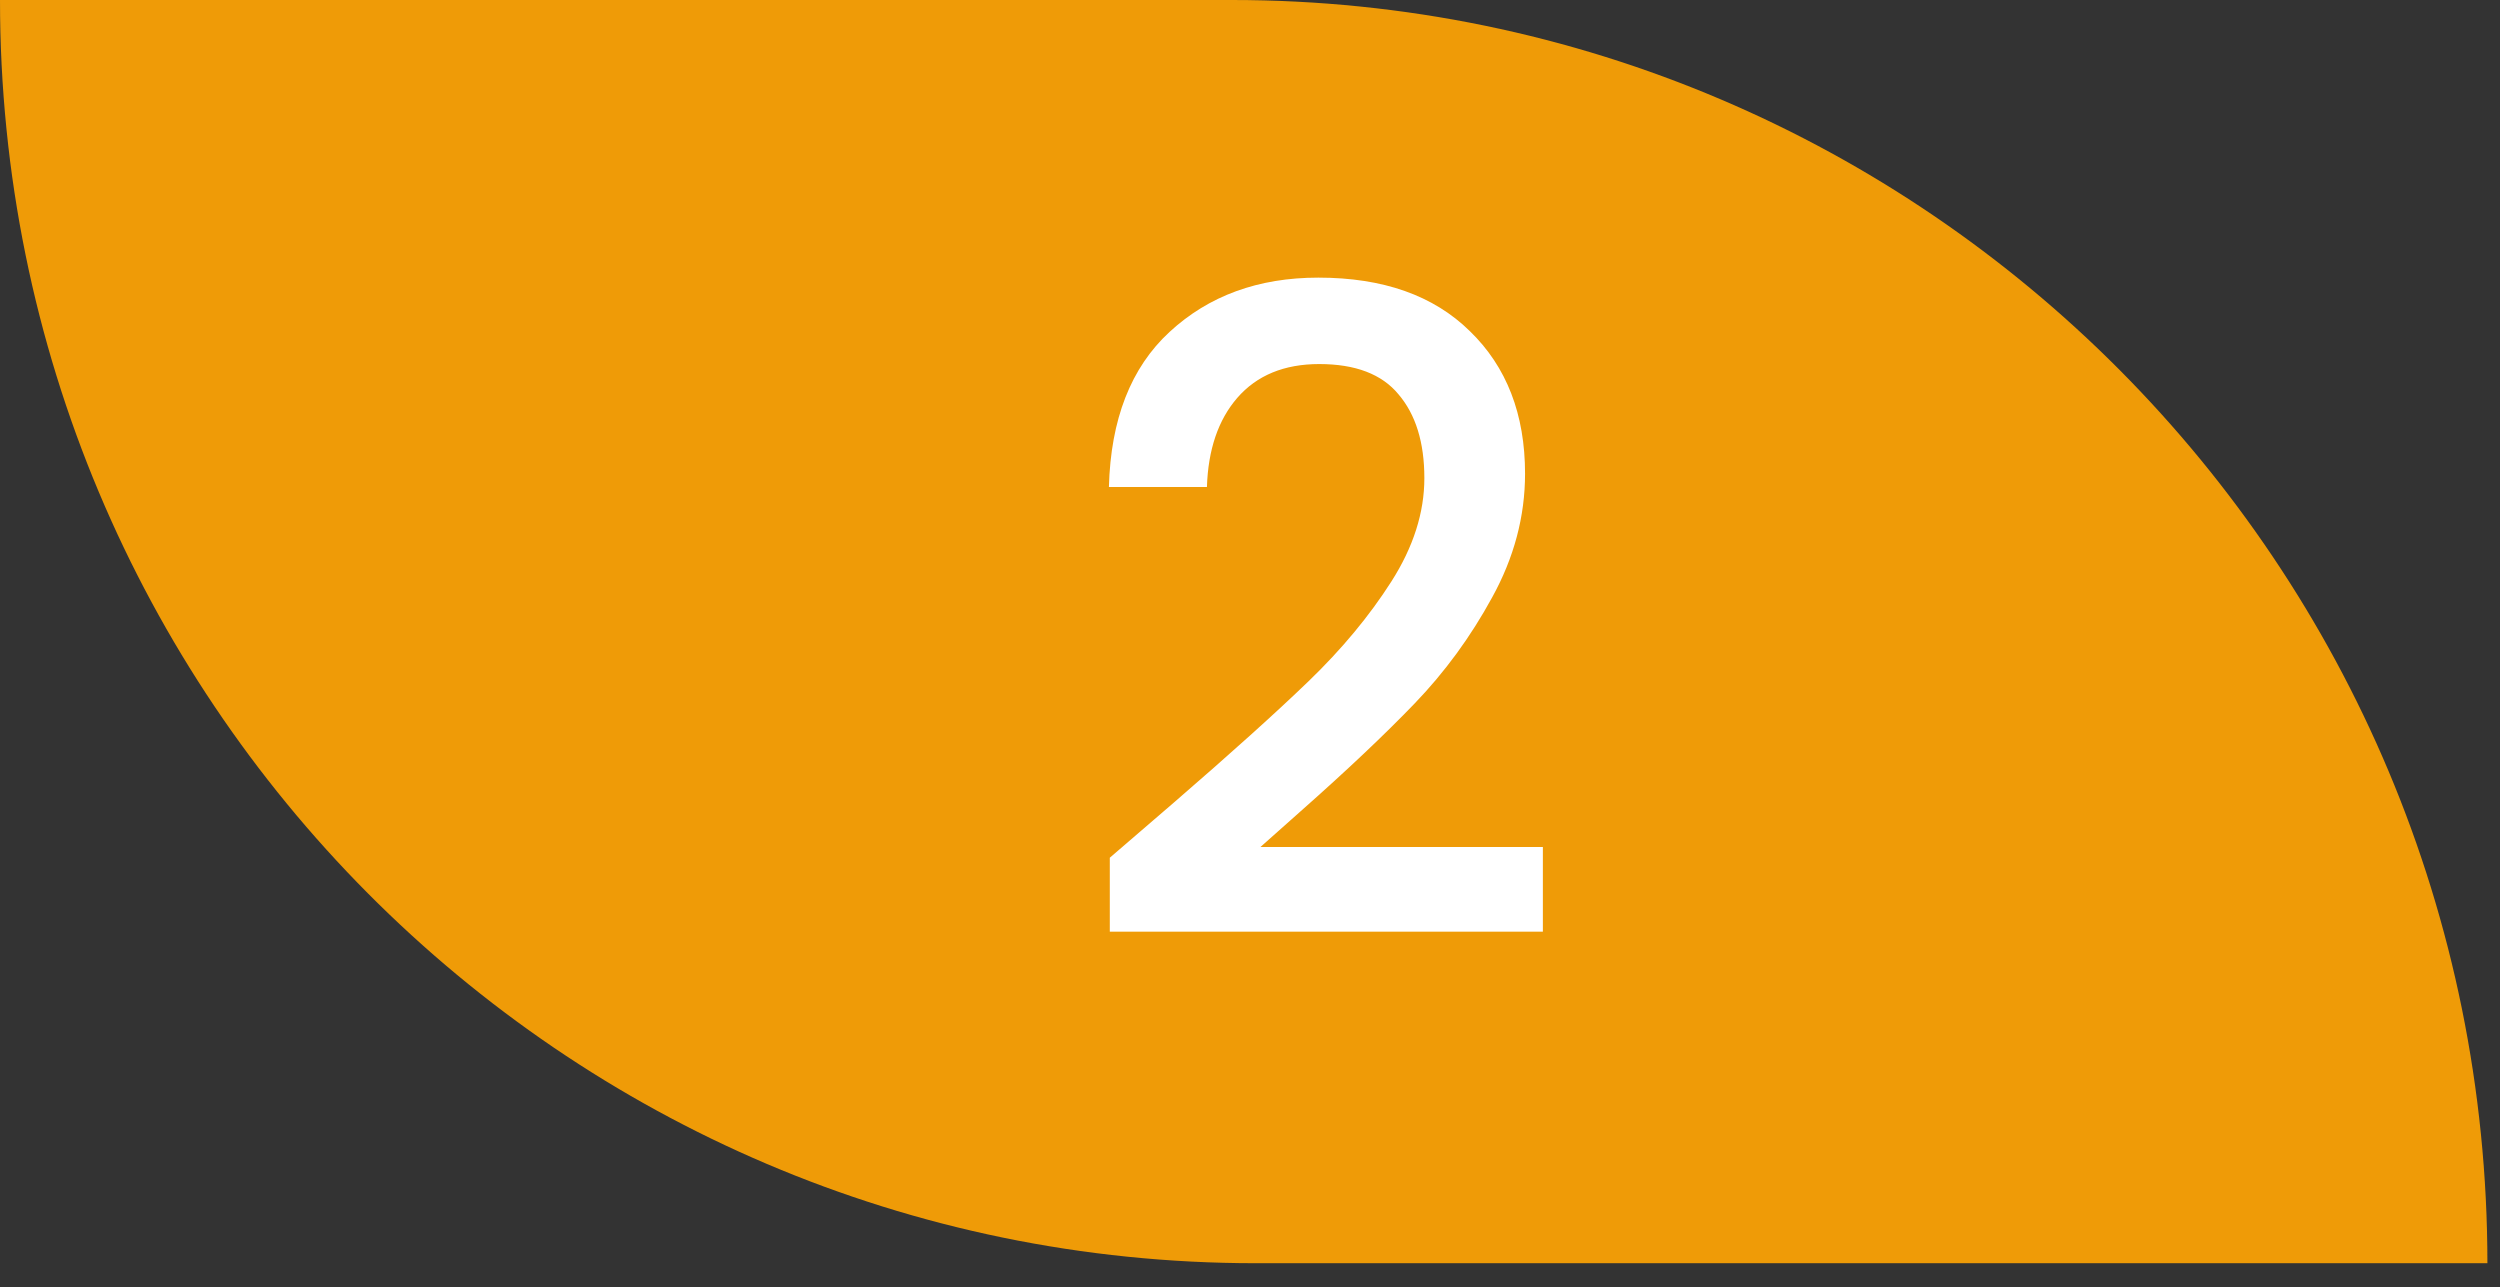
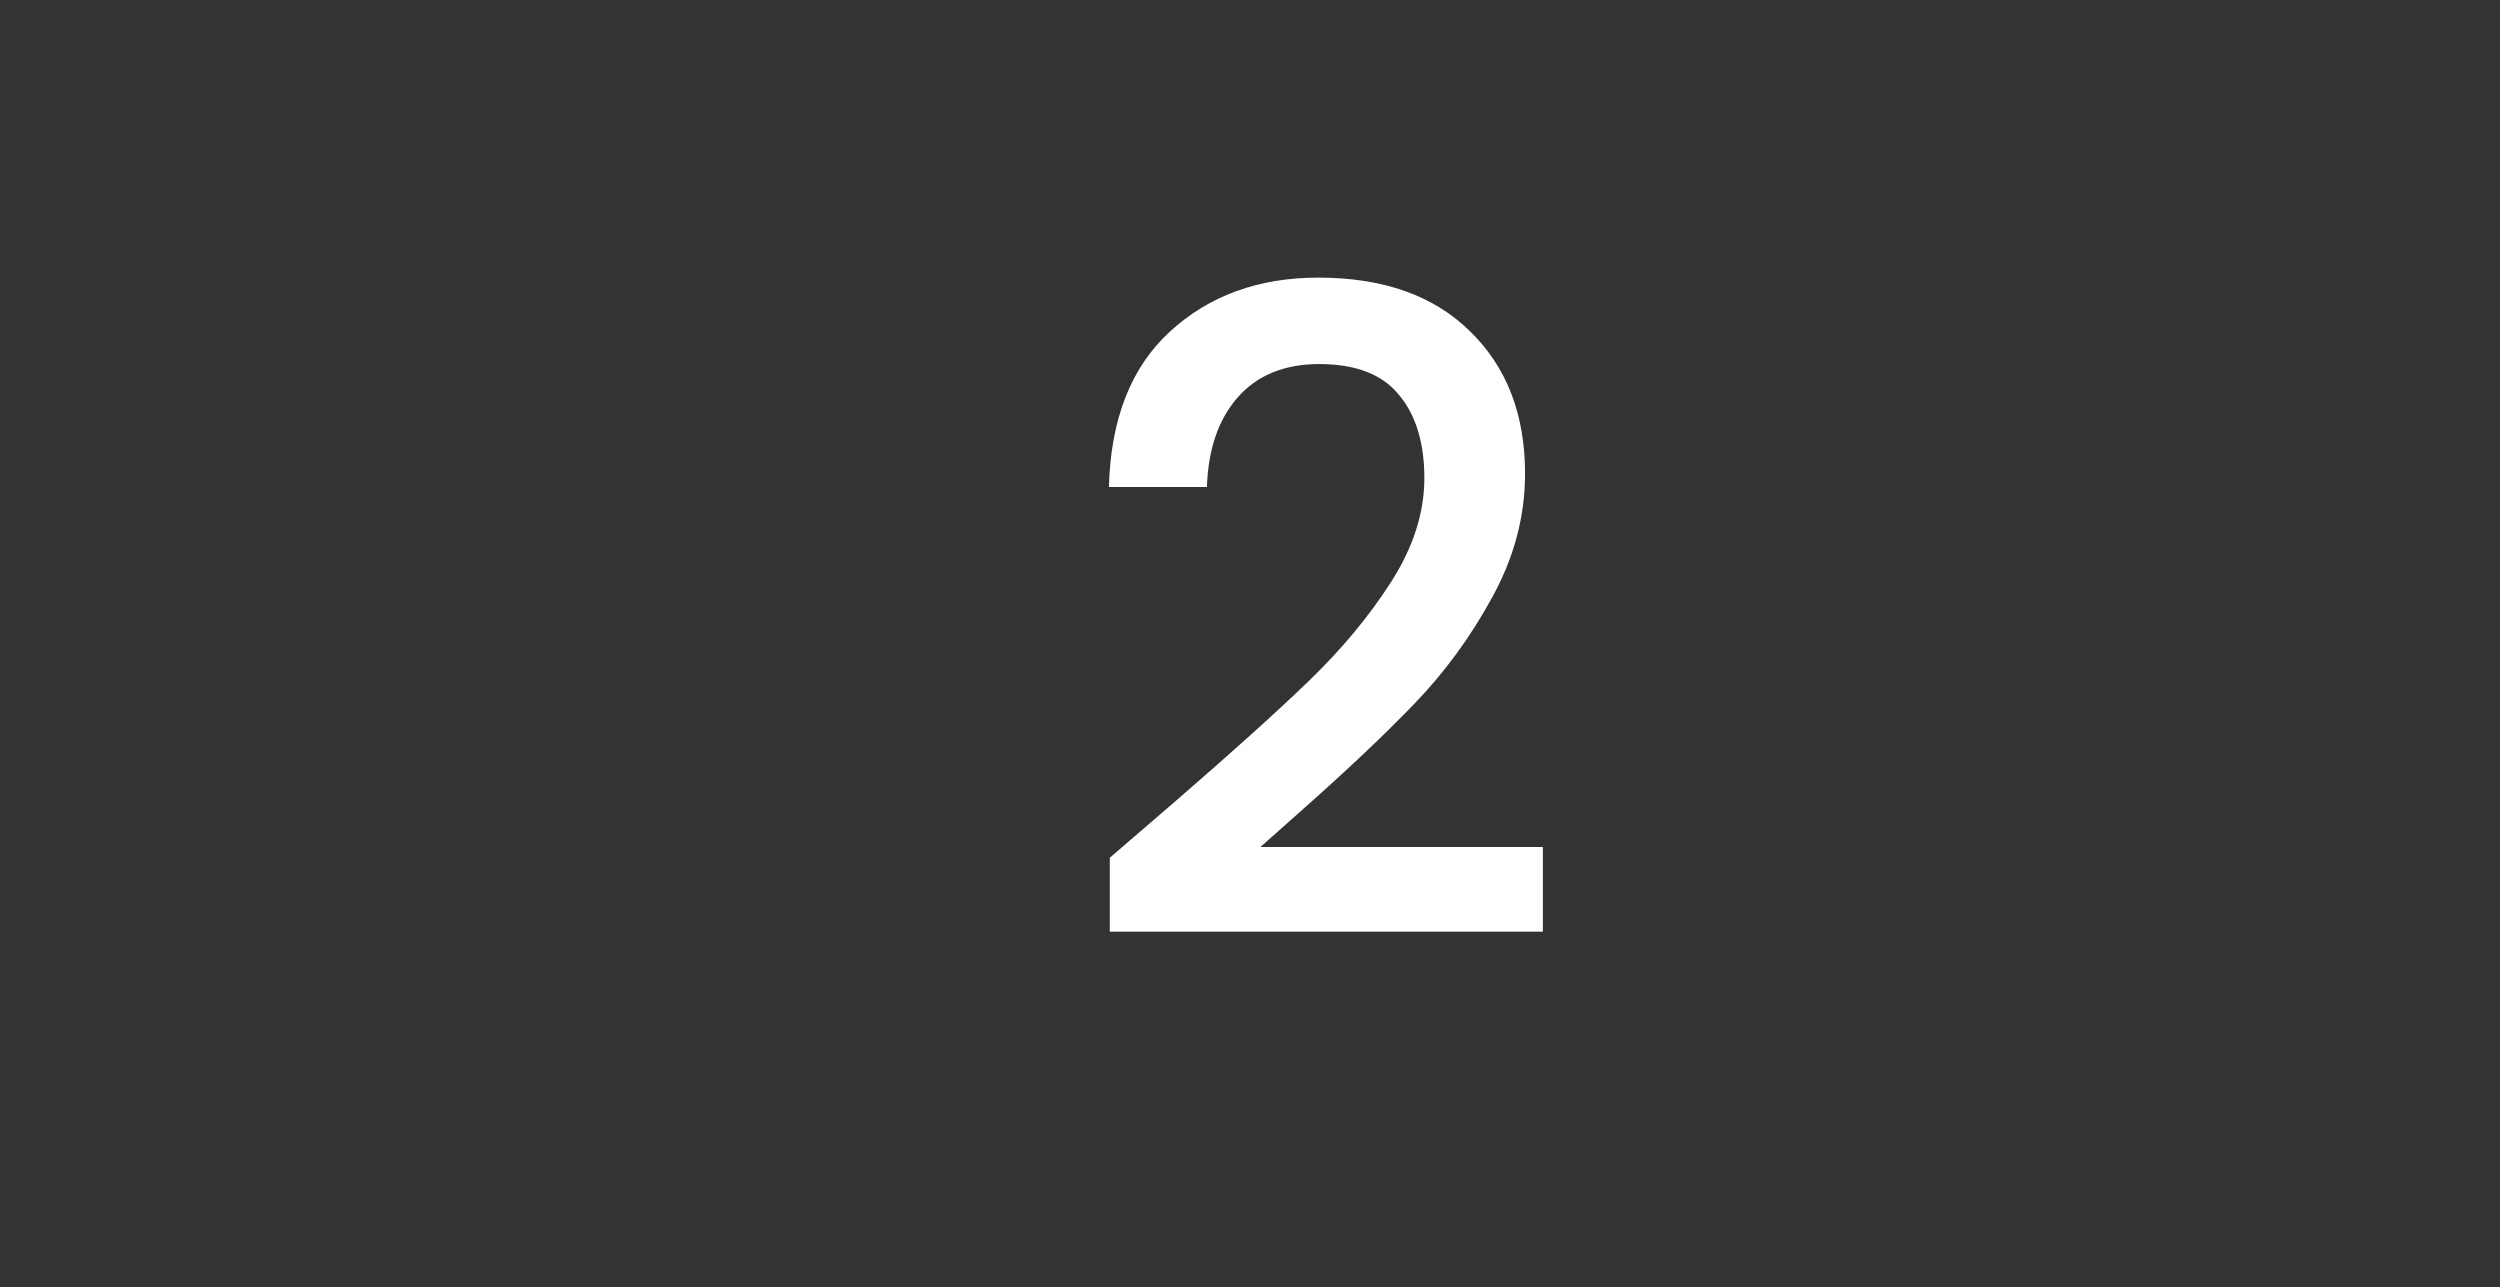
<svg xmlns="http://www.w3.org/2000/svg" width="101" height="52" viewBox="0 0 101 52" fill="none">
  <rect x="0" y="0" width="101" height="52" fill="#333333" stroke="none" />
-   <path d="M100.491 51.034H50.73C22.712 51.034 0 28.186 0 0H49.761C77.779 0 100.491 22.848 100.491 51.034Z" fill="#EF9B07" />
  <path d="M47.428 32.42C49.732 30.428 51.544 28.796 52.864 27.524C54.208 26.228 55.324 24.884 56.212 23.492C57.1 22.1 57.544 20.708 57.544 19.316C57.544 17.876 57.196 16.748 56.5 15.932C55.828 15.116 54.76 14.708 53.296 14.708C51.88 14.708 50.776 15.164 49.984 16.076C49.216 16.964 48.808 18.164 48.76 19.676H44.8C44.872 16.94 45.688 14.852 47.248 13.412C48.832 11.948 50.836 11.216 53.26 11.216C55.876 11.216 57.916 11.936 59.38 13.376C60.868 14.816 61.612 16.736 61.612 19.136C61.612 20.864 61.168 22.532 60.28 24.14C59.416 25.724 58.372 27.152 57.148 28.424C55.948 29.672 54.412 31.124 52.54 32.78L50.92 34.22H62.332V37.64H44.836V34.652L47.428 32.42Z" fill="white" />
</svg>